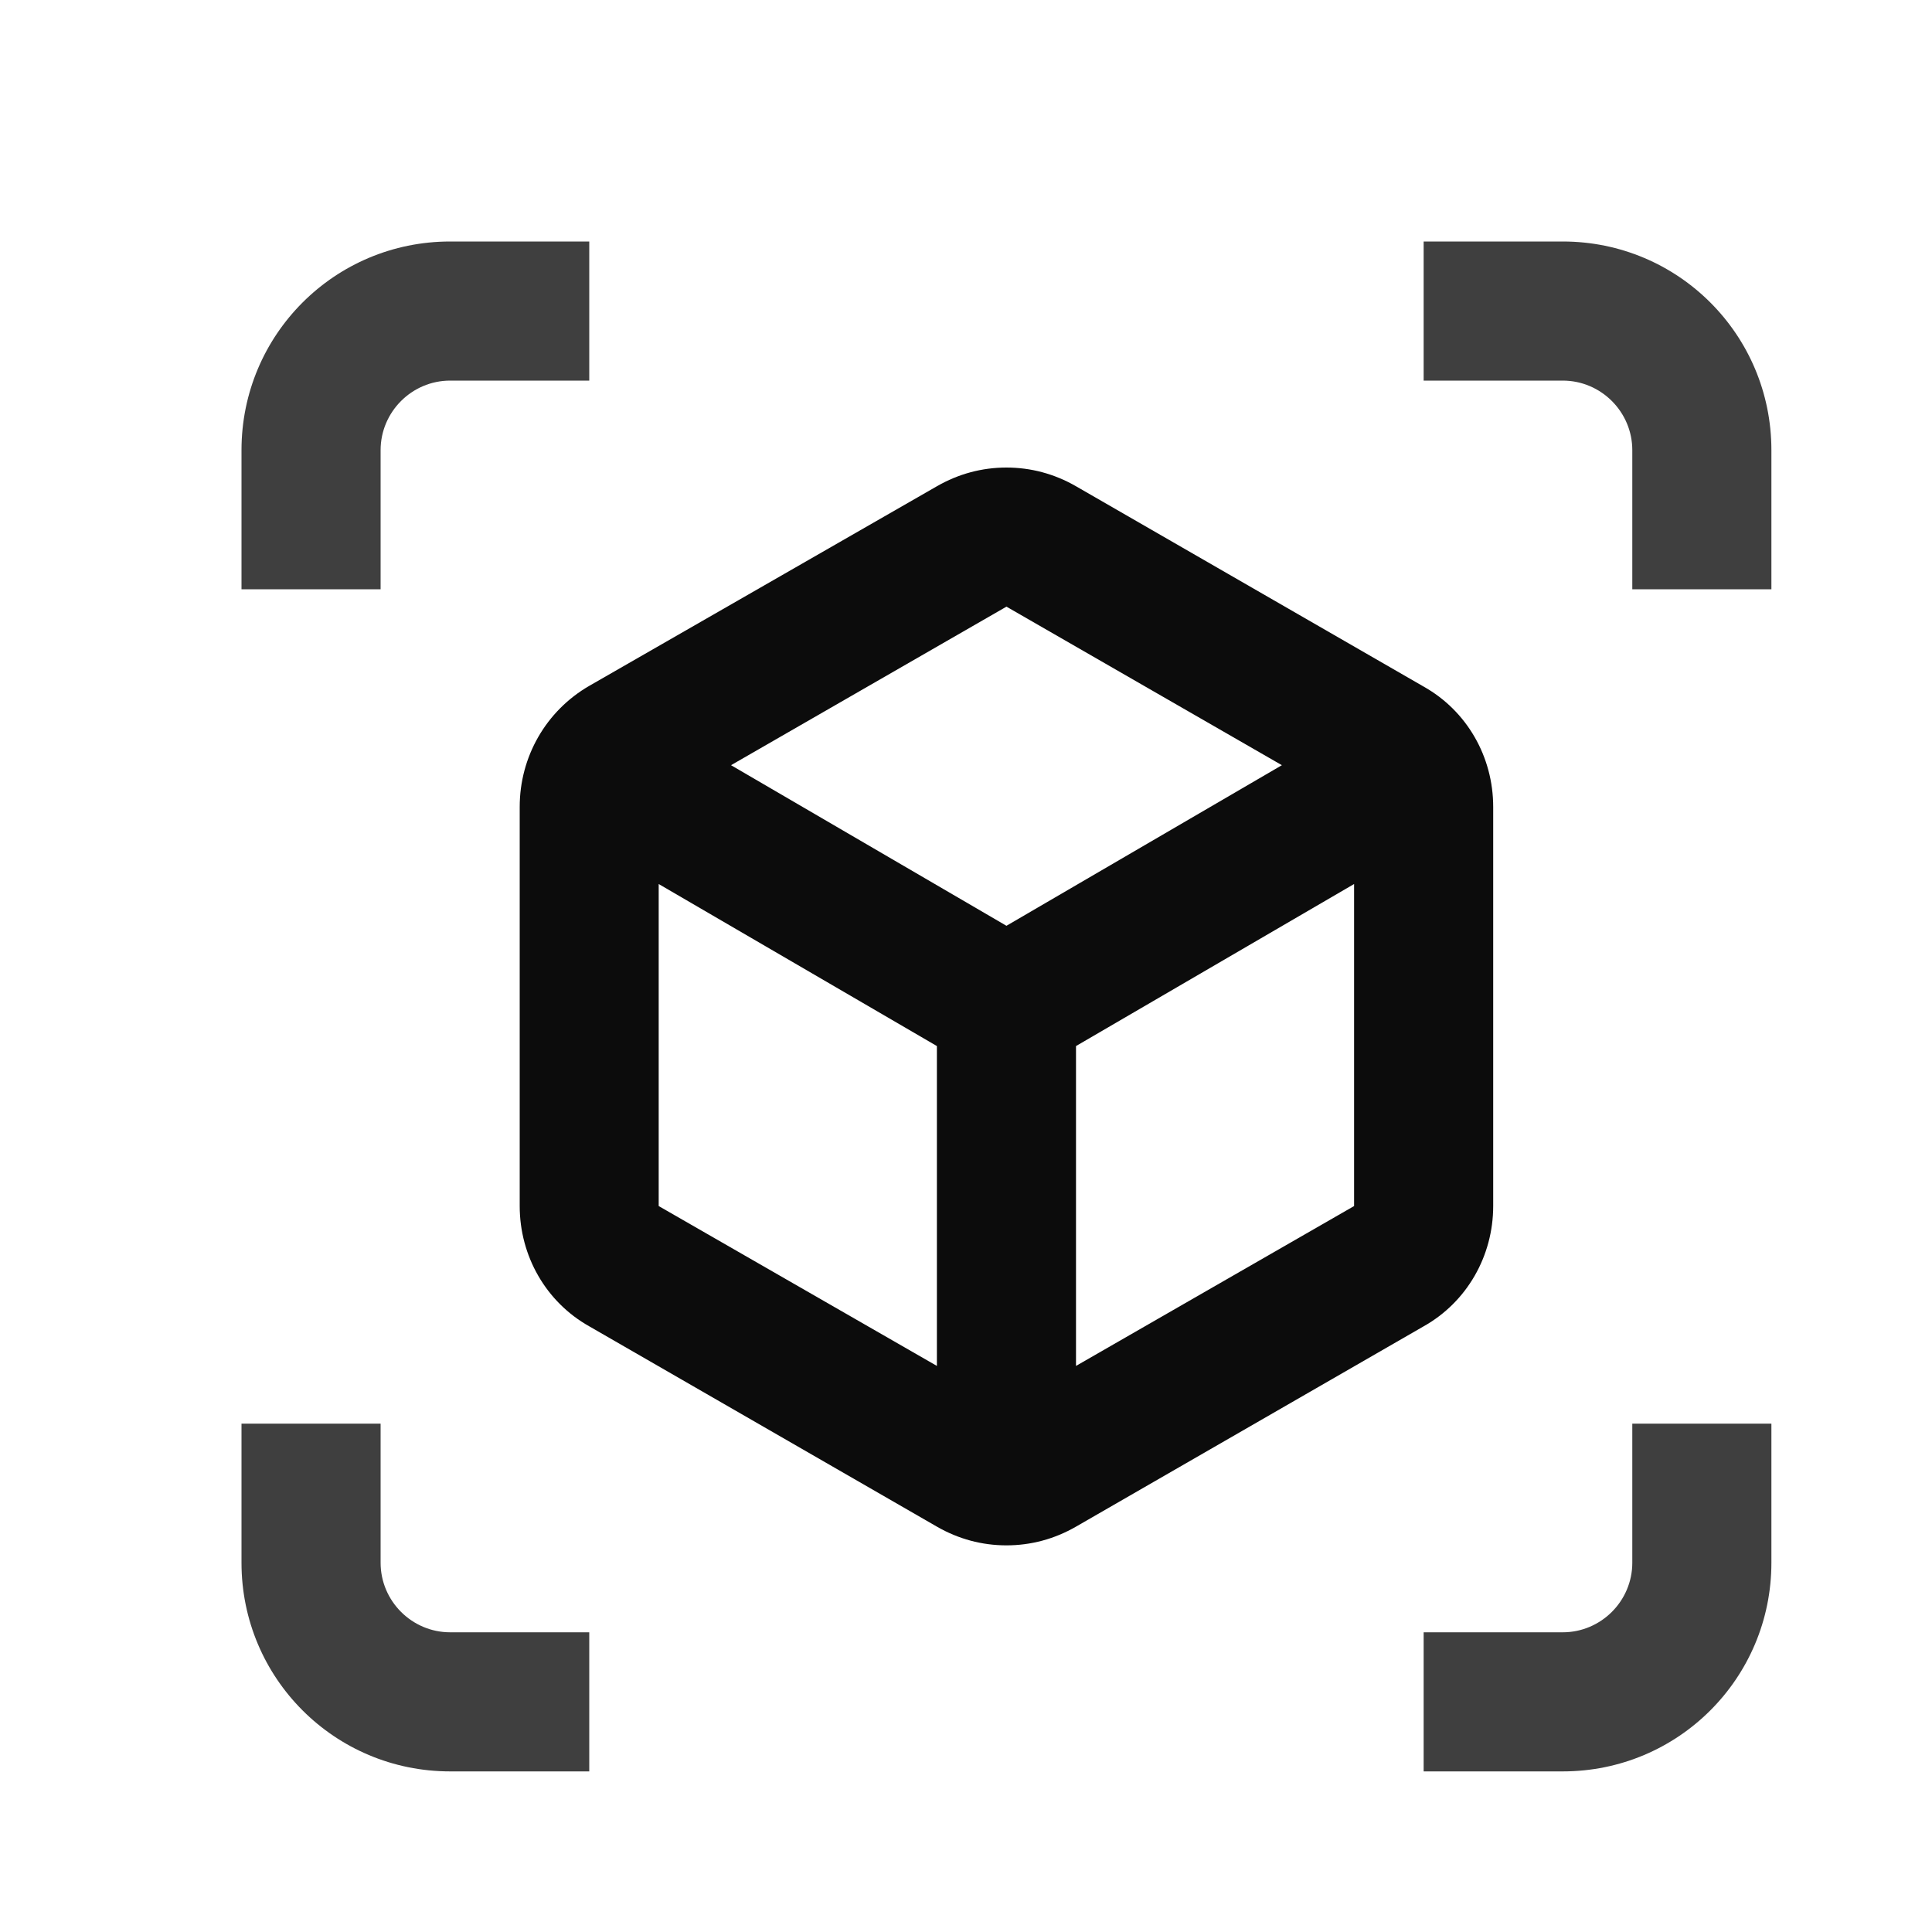
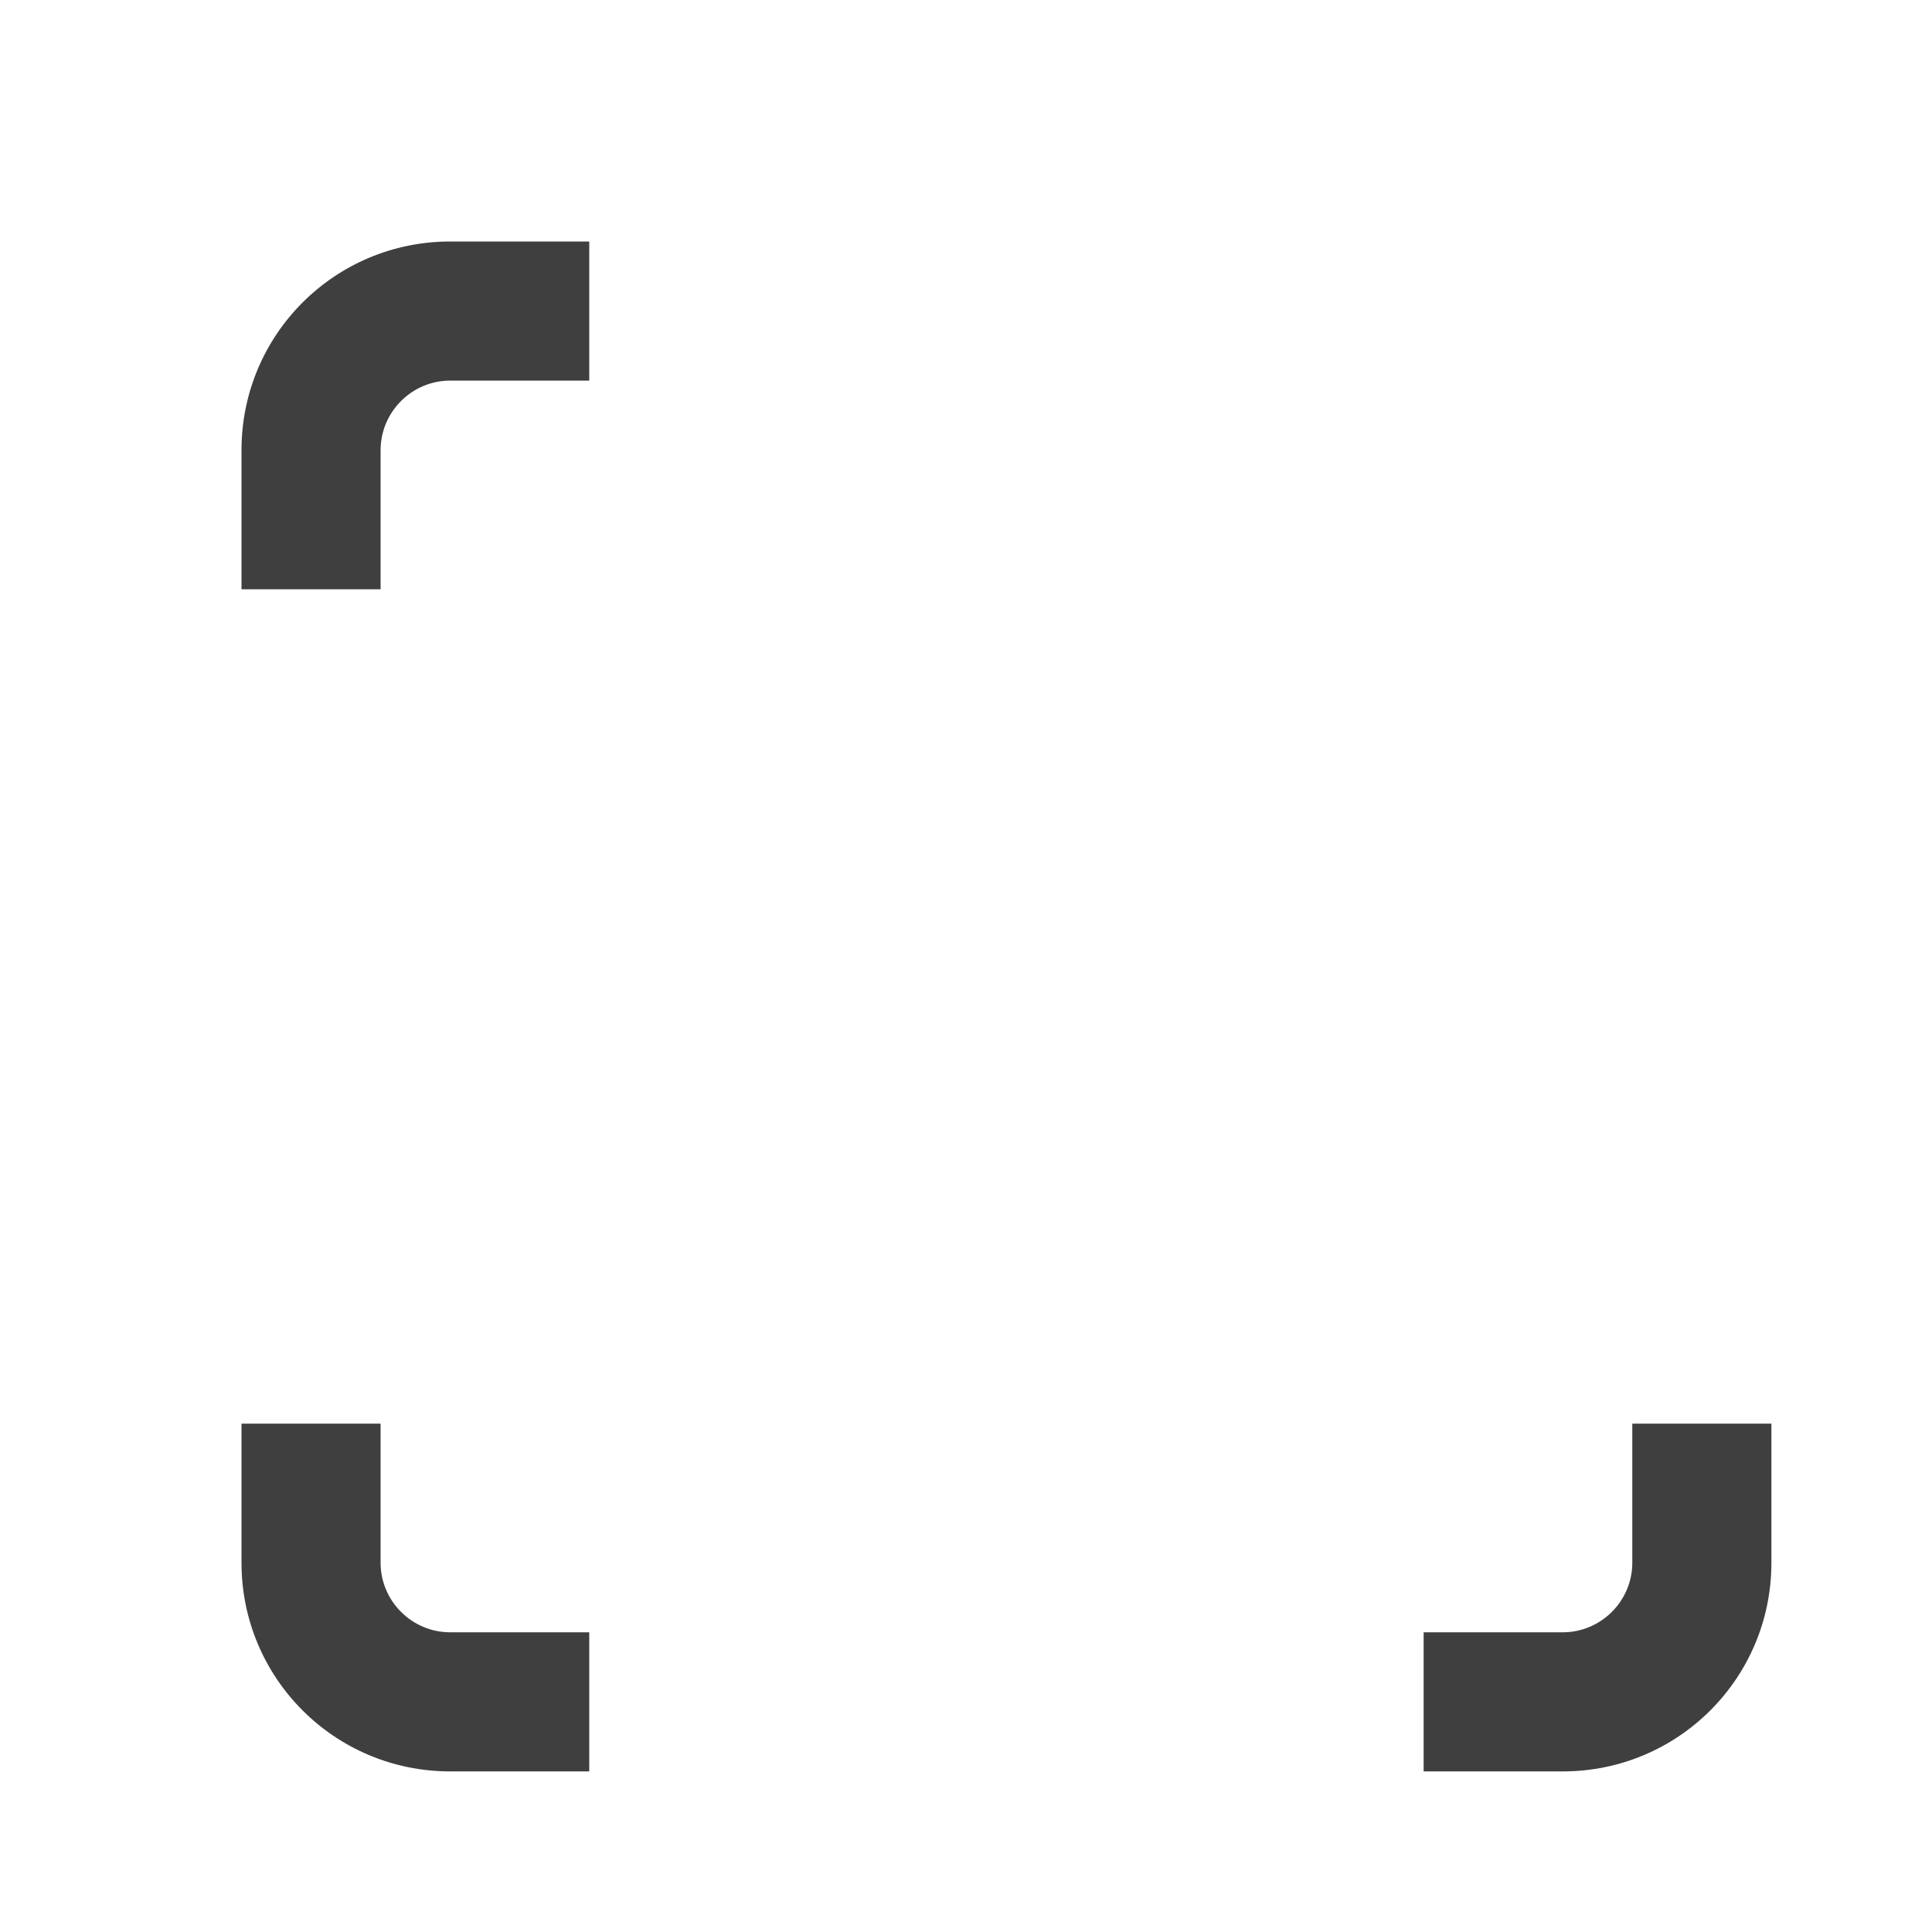
<svg xmlns="http://www.w3.org/2000/svg" width="16" height="16" viewBox="0 0 16 16" fill="none">
  <g id="view_in_ar">
    <g id="Vector">
      <path d="M3.152 3.728C3.152 3.411 3.411 3.152 3.728 3.152H4.88V2H3.728C2.772 2 2 2.772 2 3.728V4.88H3.152V3.728Z" fill="#3F3F3F" />
      <path d="M3.152 12.942V11.79H2V12.942C2 13.898 2.772 14.67 3.728 14.67H4.88V13.518H3.728C3.411 13.518 3.152 13.259 3.152 12.942Z" fill="#3F3F3F" />
-       <path d="M12.942 2H11.79V3.152H12.942C13.259 3.152 13.518 3.411 13.518 3.728V4.88H14.67V3.728C14.67 2.772 13.898 2 12.942 2Z" fill="#3F3F3F" />
      <path d="M13.518 12.942C13.518 13.259 13.259 13.518 12.942 13.518H11.79V14.67H12.942C13.898 14.67 14.67 13.898 14.67 12.942V11.79H13.518V12.942Z" fill="#3F3F3F" />
-       <path d="M12.366 9.988V6.682C12.366 6.267 12.148 5.887 11.79 5.686L8.911 4.027C8.732 3.924 8.537 3.872 8.335 3.872C8.133 3.872 7.938 3.924 7.759 4.027L4.88 5.68C4.522 5.887 4.304 6.267 4.304 6.682V9.988C4.304 10.402 4.522 10.783 4.88 10.984L7.759 12.643C7.938 12.746 8.133 12.798 8.335 12.798C8.537 12.798 8.732 12.746 8.911 12.643L11.79 10.984C12.148 10.783 12.366 10.402 12.366 9.988ZM7.759 11.312L5.455 9.988V7.321L7.759 8.663V11.312ZM8.335 7.667L6.054 6.337L8.335 5.024L10.616 6.337L8.335 7.667ZM11.214 9.988L8.911 11.312V8.663L11.214 7.321V9.988Z" fill="black" fill-opacity="0.95" />
    </g>
  </g>
</svg>